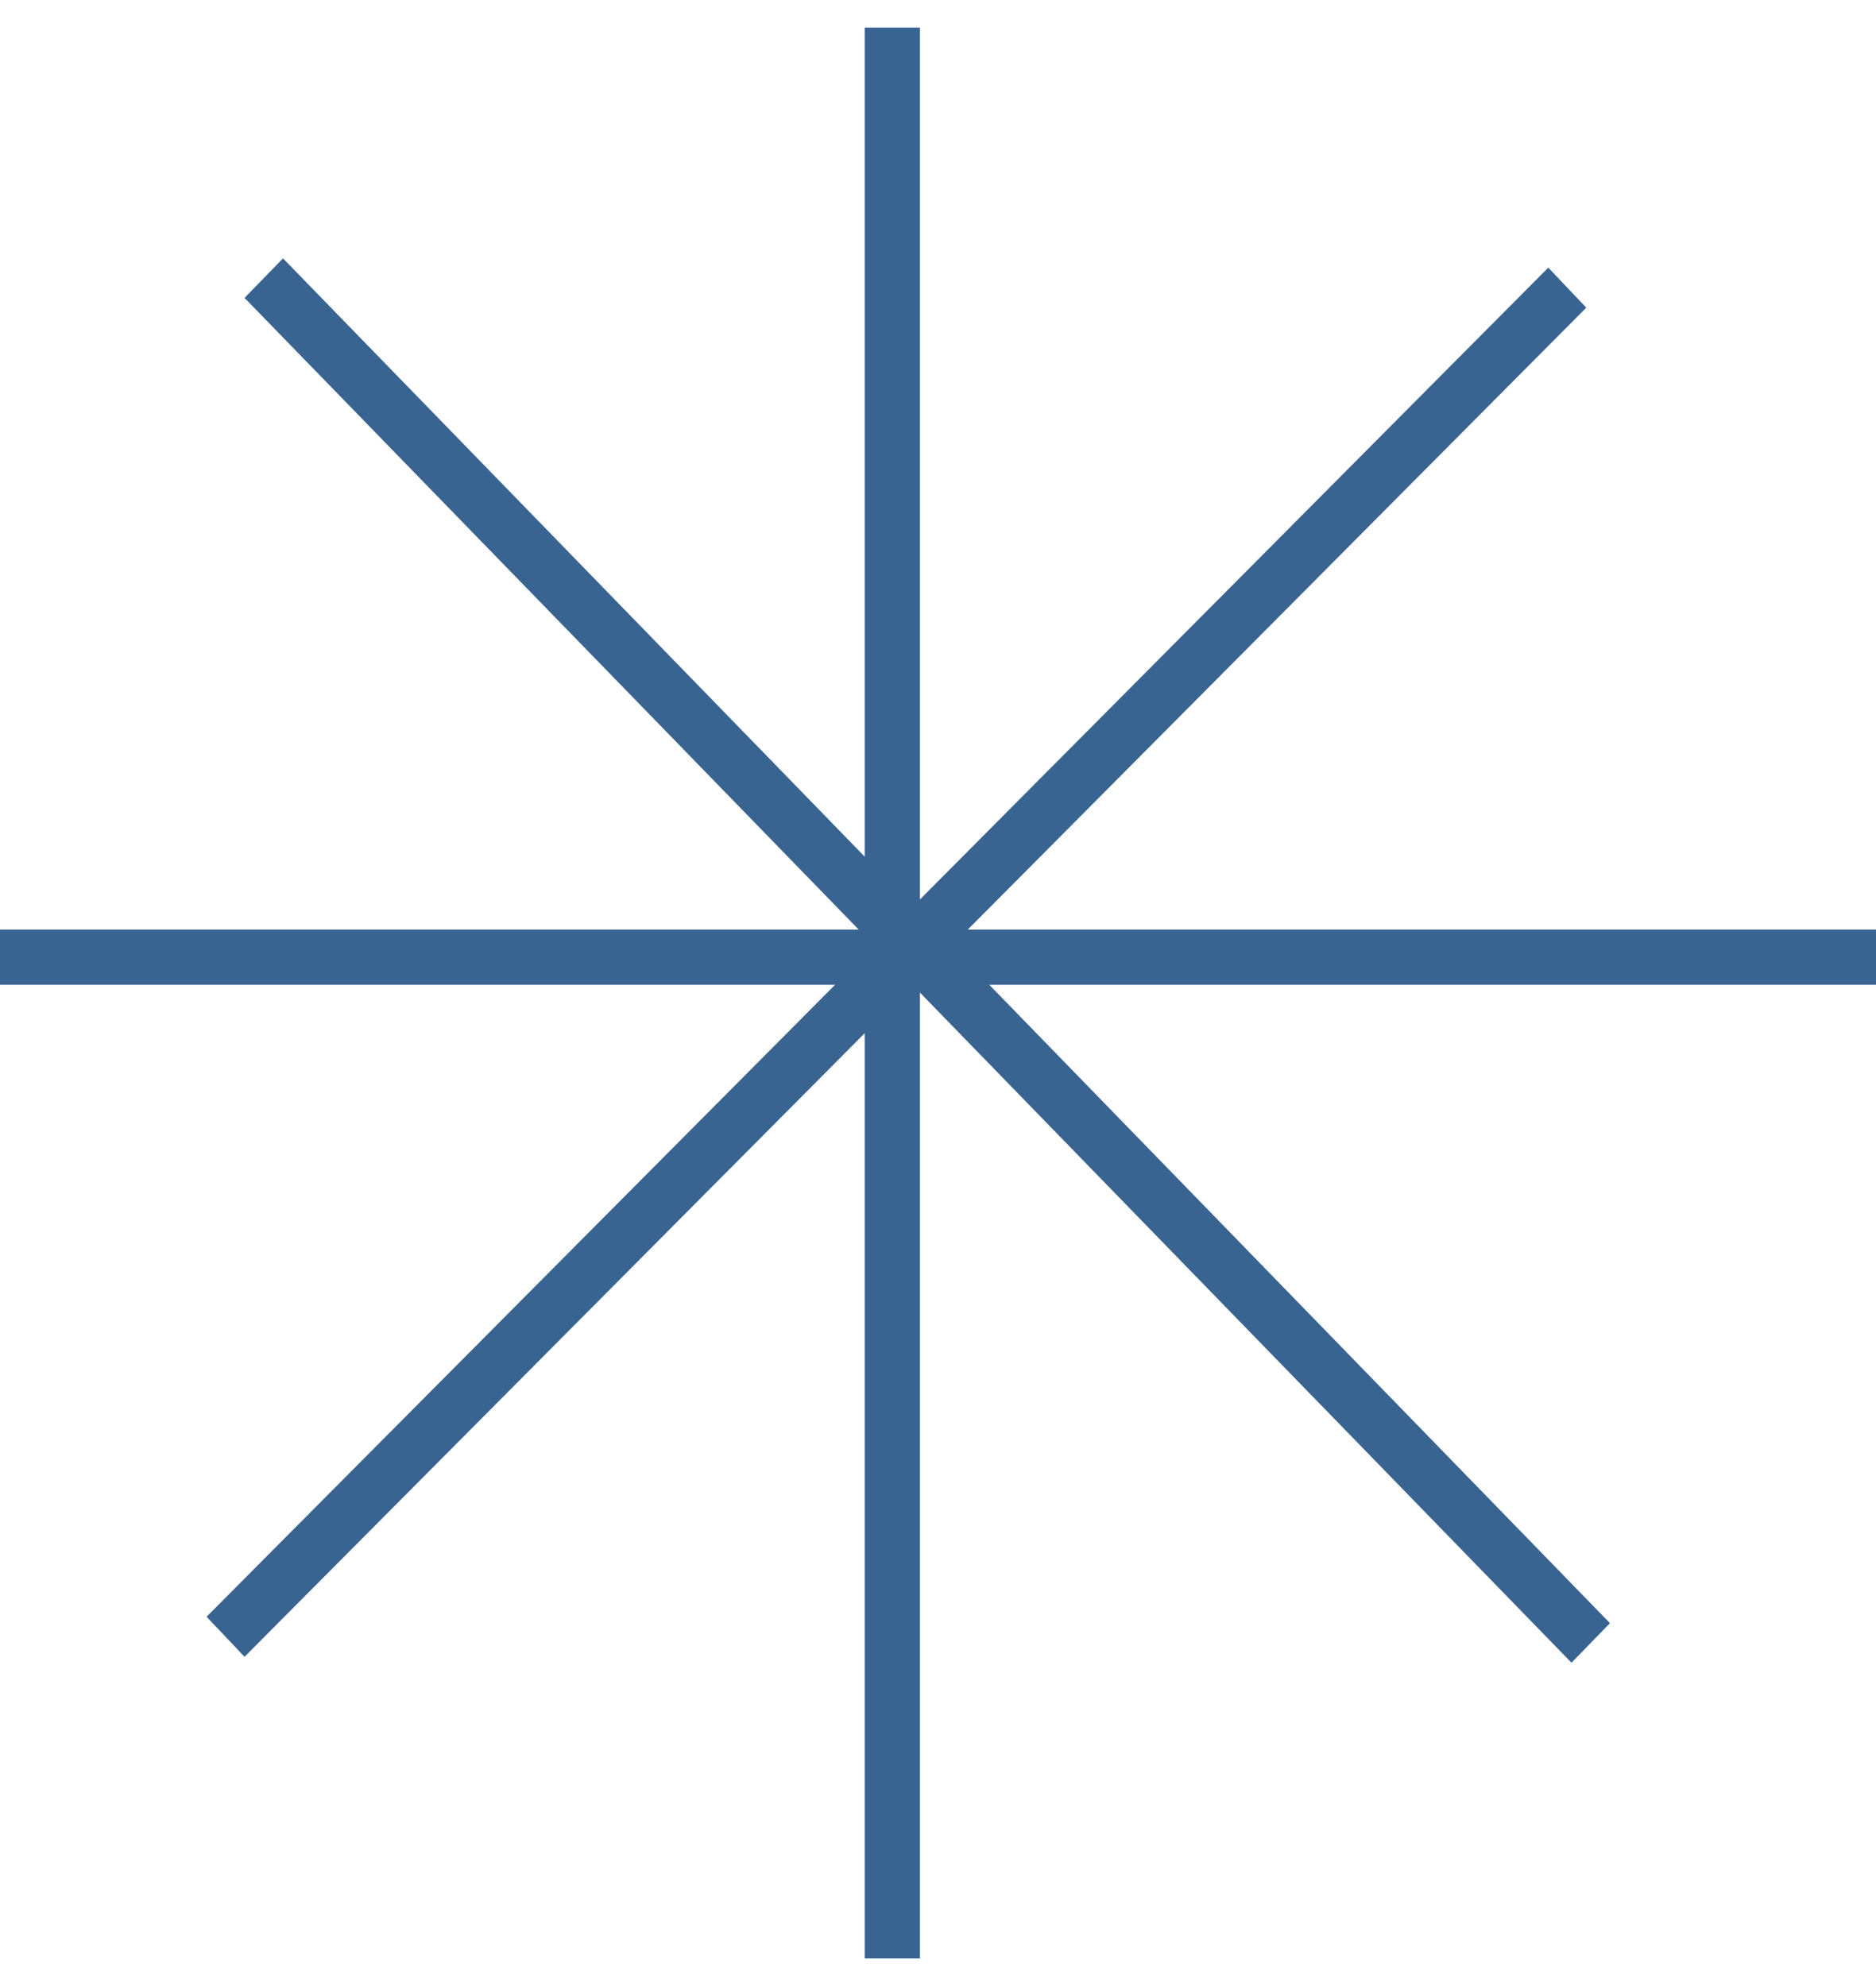
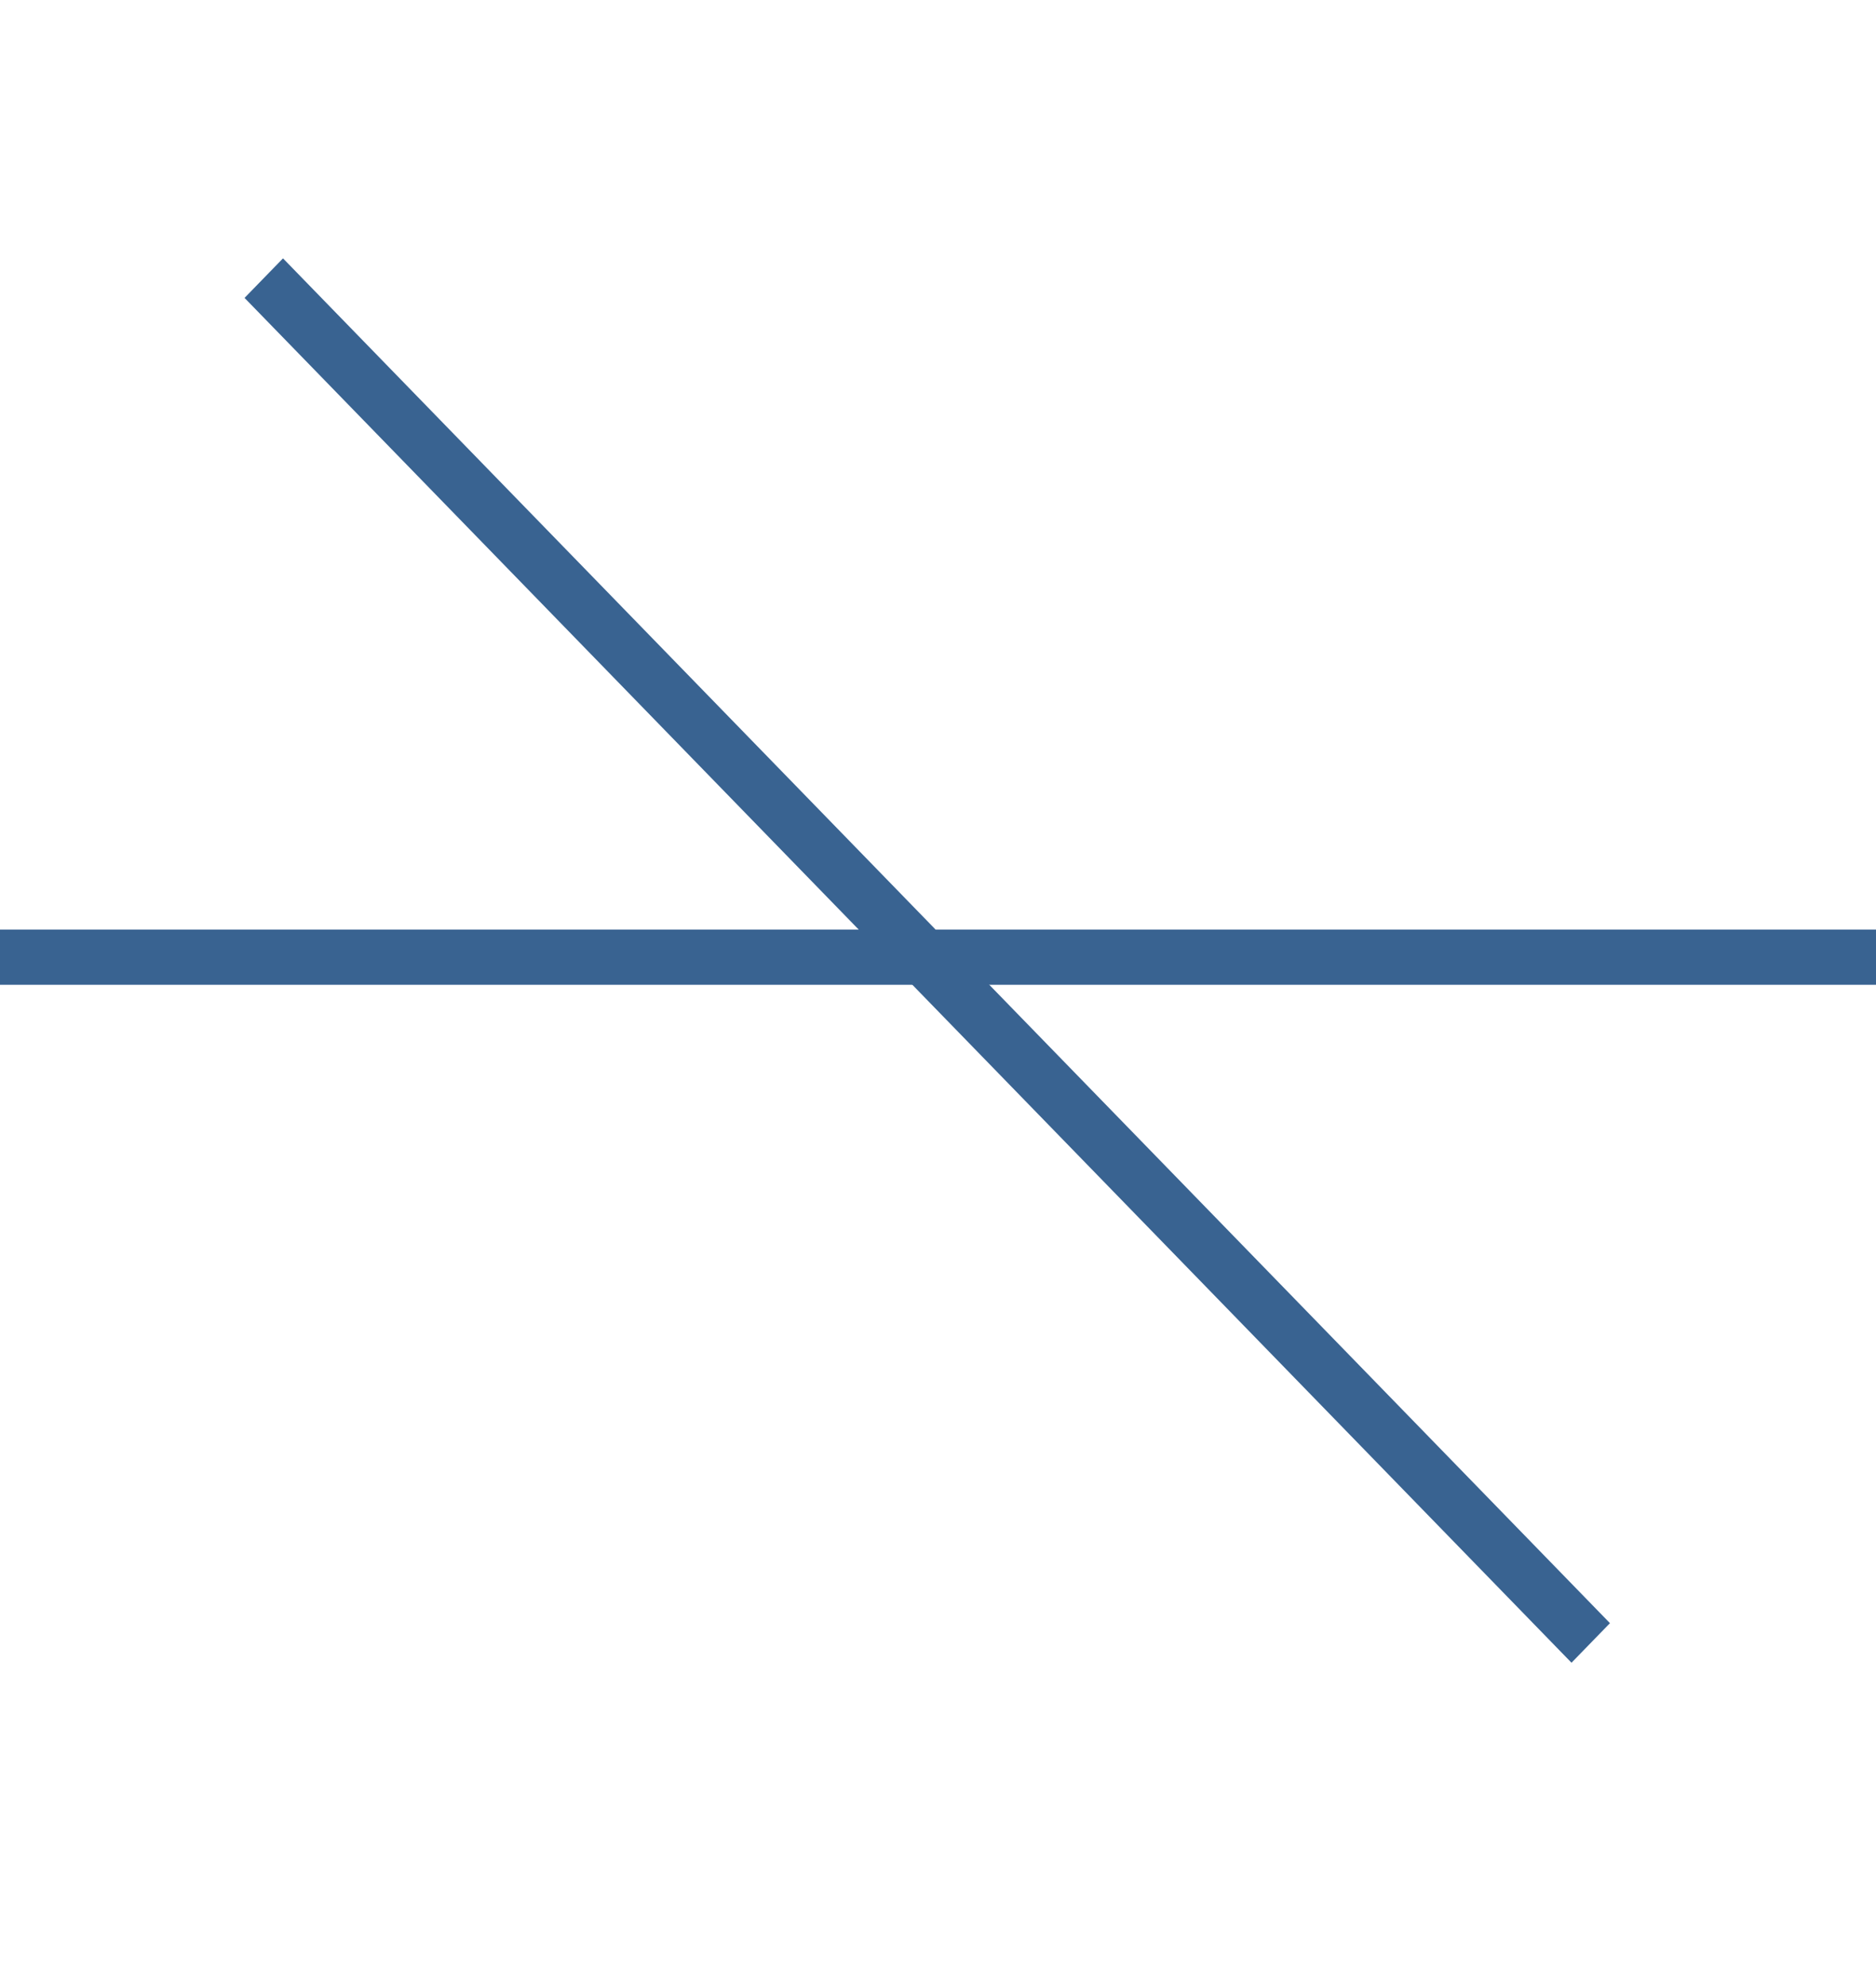
<svg xmlns="http://www.w3.org/2000/svg" width="34" height="36" viewBox="0 0 34 36" fill="none">
  <line y1="17.351" x2="34" y2="17.351" stroke="#396391" />
-   <line x1="16.172" y1="35.5" x2="16.172" y2="0.5" stroke="#396391" />
  <line y1="-0.5" x2="34.504" y2="-0.5" transform="matrix(0.697 0.717 -0.697 0.717 4.432 5.4)" stroke="#396391" />
-   <line y1="-0.5" x2="34.492" y2="-0.5" transform="matrix(0.705 -0.709 0.688 0.726 4.432 30.032)" stroke="#396391" />
</svg>